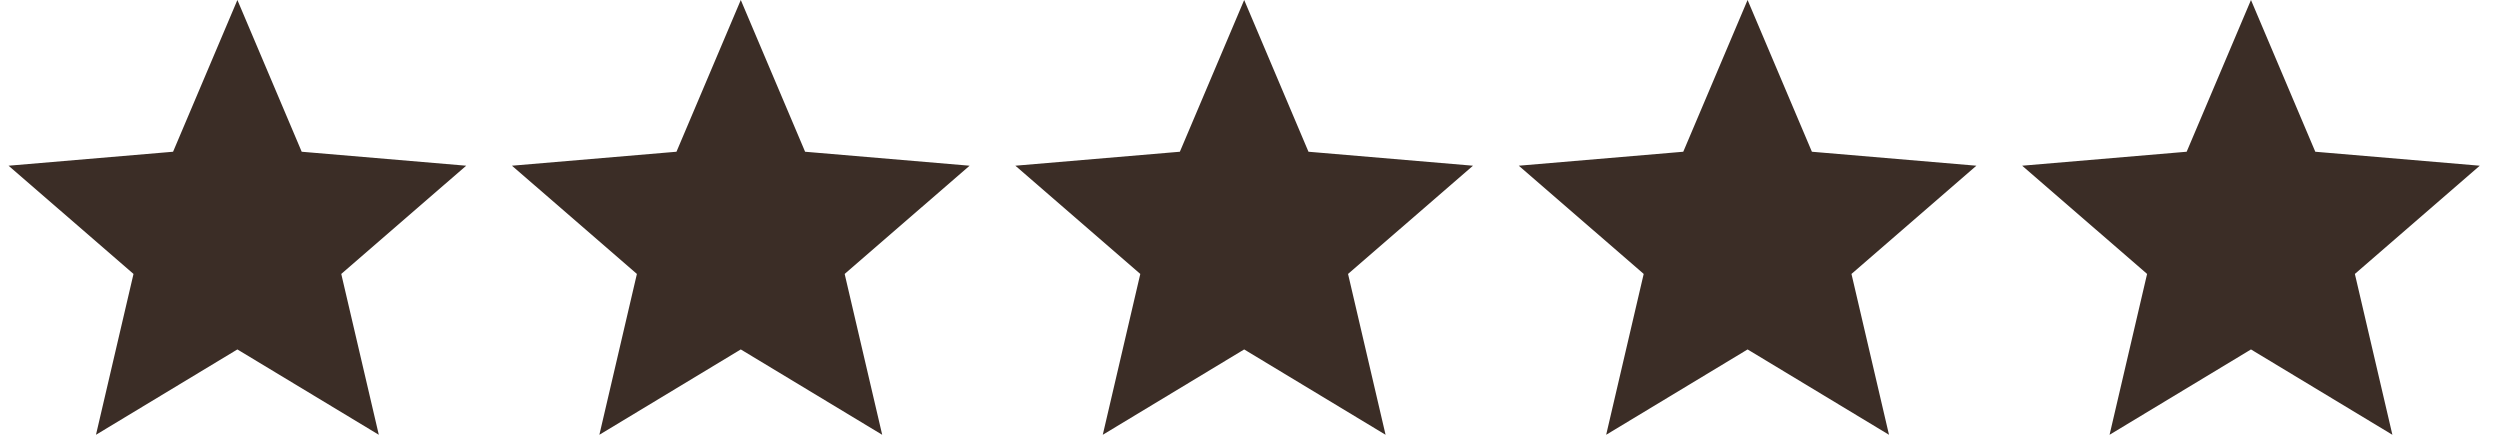
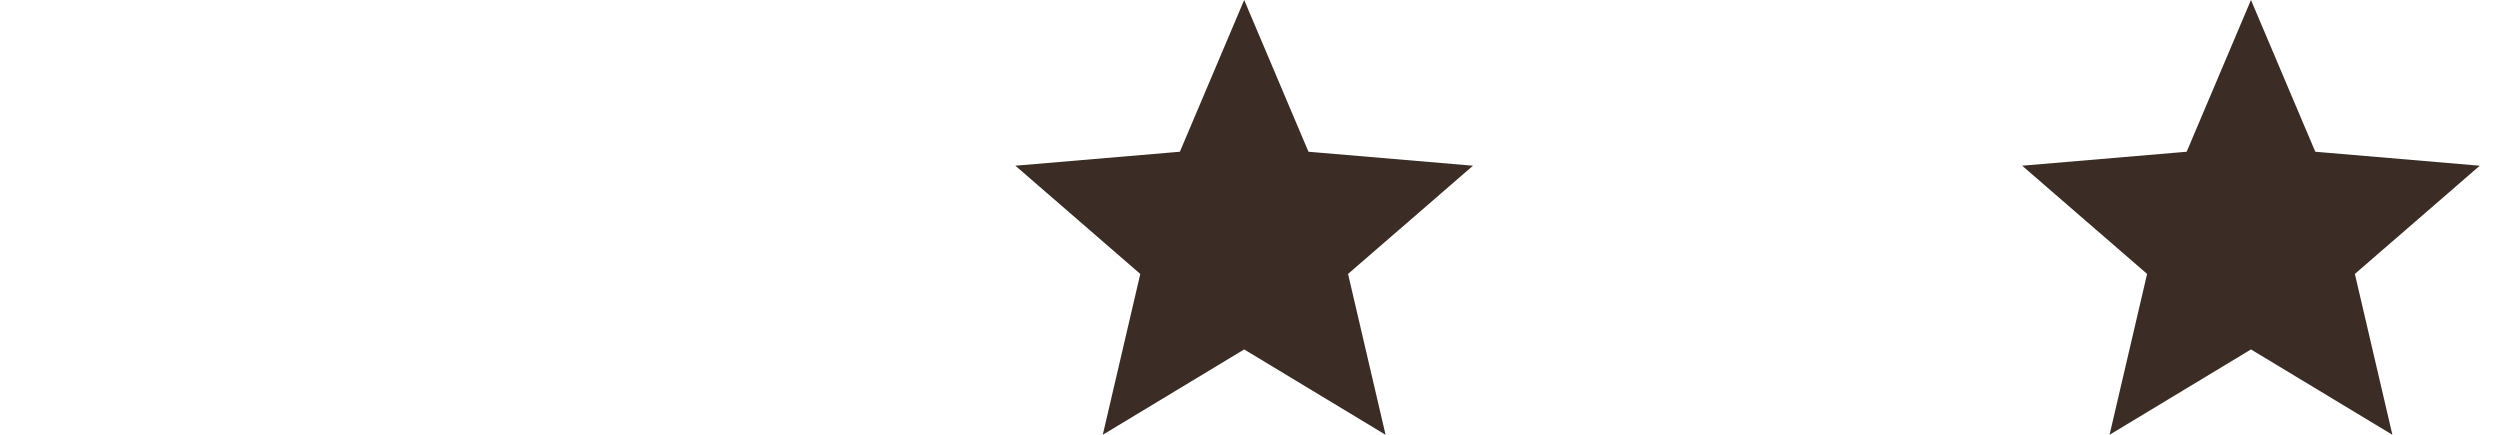
<svg xmlns="http://www.w3.org/2000/svg" width="92" height="16" viewBox="0 0 92 16" fill="none">
-   <path d="M8.878 12.945L8.736 12.859L8.593 12.945L3.532 16L4.875 10.243L4.913 10.081L4.787 9.972L0.315 6.098L6.204 5.598L6.369 5.584L6.434 5.431L8.736 0L11.038 5.431L11.102 5.584L11.268 5.598L17.156 6.098L12.684 9.972L12.559 10.081L12.596 10.243L13.94 16L8.878 12.945Z" fill="#3B2D26" />
-   <path d="M27.403 12.945L27.261 12.859L27.118 12.945L22.057 16L23.4 10.243L23.438 10.081L23.312 9.972L18.84 6.098L24.729 5.598L24.894 5.584L24.959 5.431L27.261 0L29.563 5.431L29.627 5.584L29.793 5.598L35.681 6.098L31.209 9.972L31.084 10.081L31.121 10.243L32.465 16L27.403 12.945Z" fill="#3B2D26" />
  <path d="M45.928 12.945L45.786 12.859L45.643 12.945L40.582 16L41.925 10.243L41.963 10.081L41.837 9.972L37.365 6.098L43.253 5.598L43.419 5.584L43.484 5.431L45.786 0L48.087 5.431L48.152 5.584L48.318 5.598L54.206 6.098L49.734 9.972L49.608 10.081L49.646 10.243L50.989 16L45.928 12.945Z" fill="#3B2D26" />
-   <path d="M64.454 12.945L64.311 12.859L64.169 12.945L59.107 16L60.45 10.243L60.488 10.081L60.363 9.972L55.891 6.098L61.779 5.598L61.944 5.584L62.009 5.431L64.311 0L66.613 5.431L66.678 5.584L66.843 5.598L72.731 6.098L68.26 9.972L68.134 10.081L68.172 10.243L69.515 16L64.454 12.945Z" fill="#3B2D26" />
  <path d="M82.978 12.945L82.836 12.859L82.694 12.945L77.632 16L78.975 10.243L79.013 10.081L78.888 9.972L74.415 6.098L80.304 5.598L80.469 5.584L80.534 5.431L82.836 0L85.138 5.431L85.203 5.584L85.368 5.598L91.256 6.098L86.784 9.972L86.659 10.081L86.697 10.243L88.04 16L82.978 12.945Z" fill="#3B2D26" />
</svg>